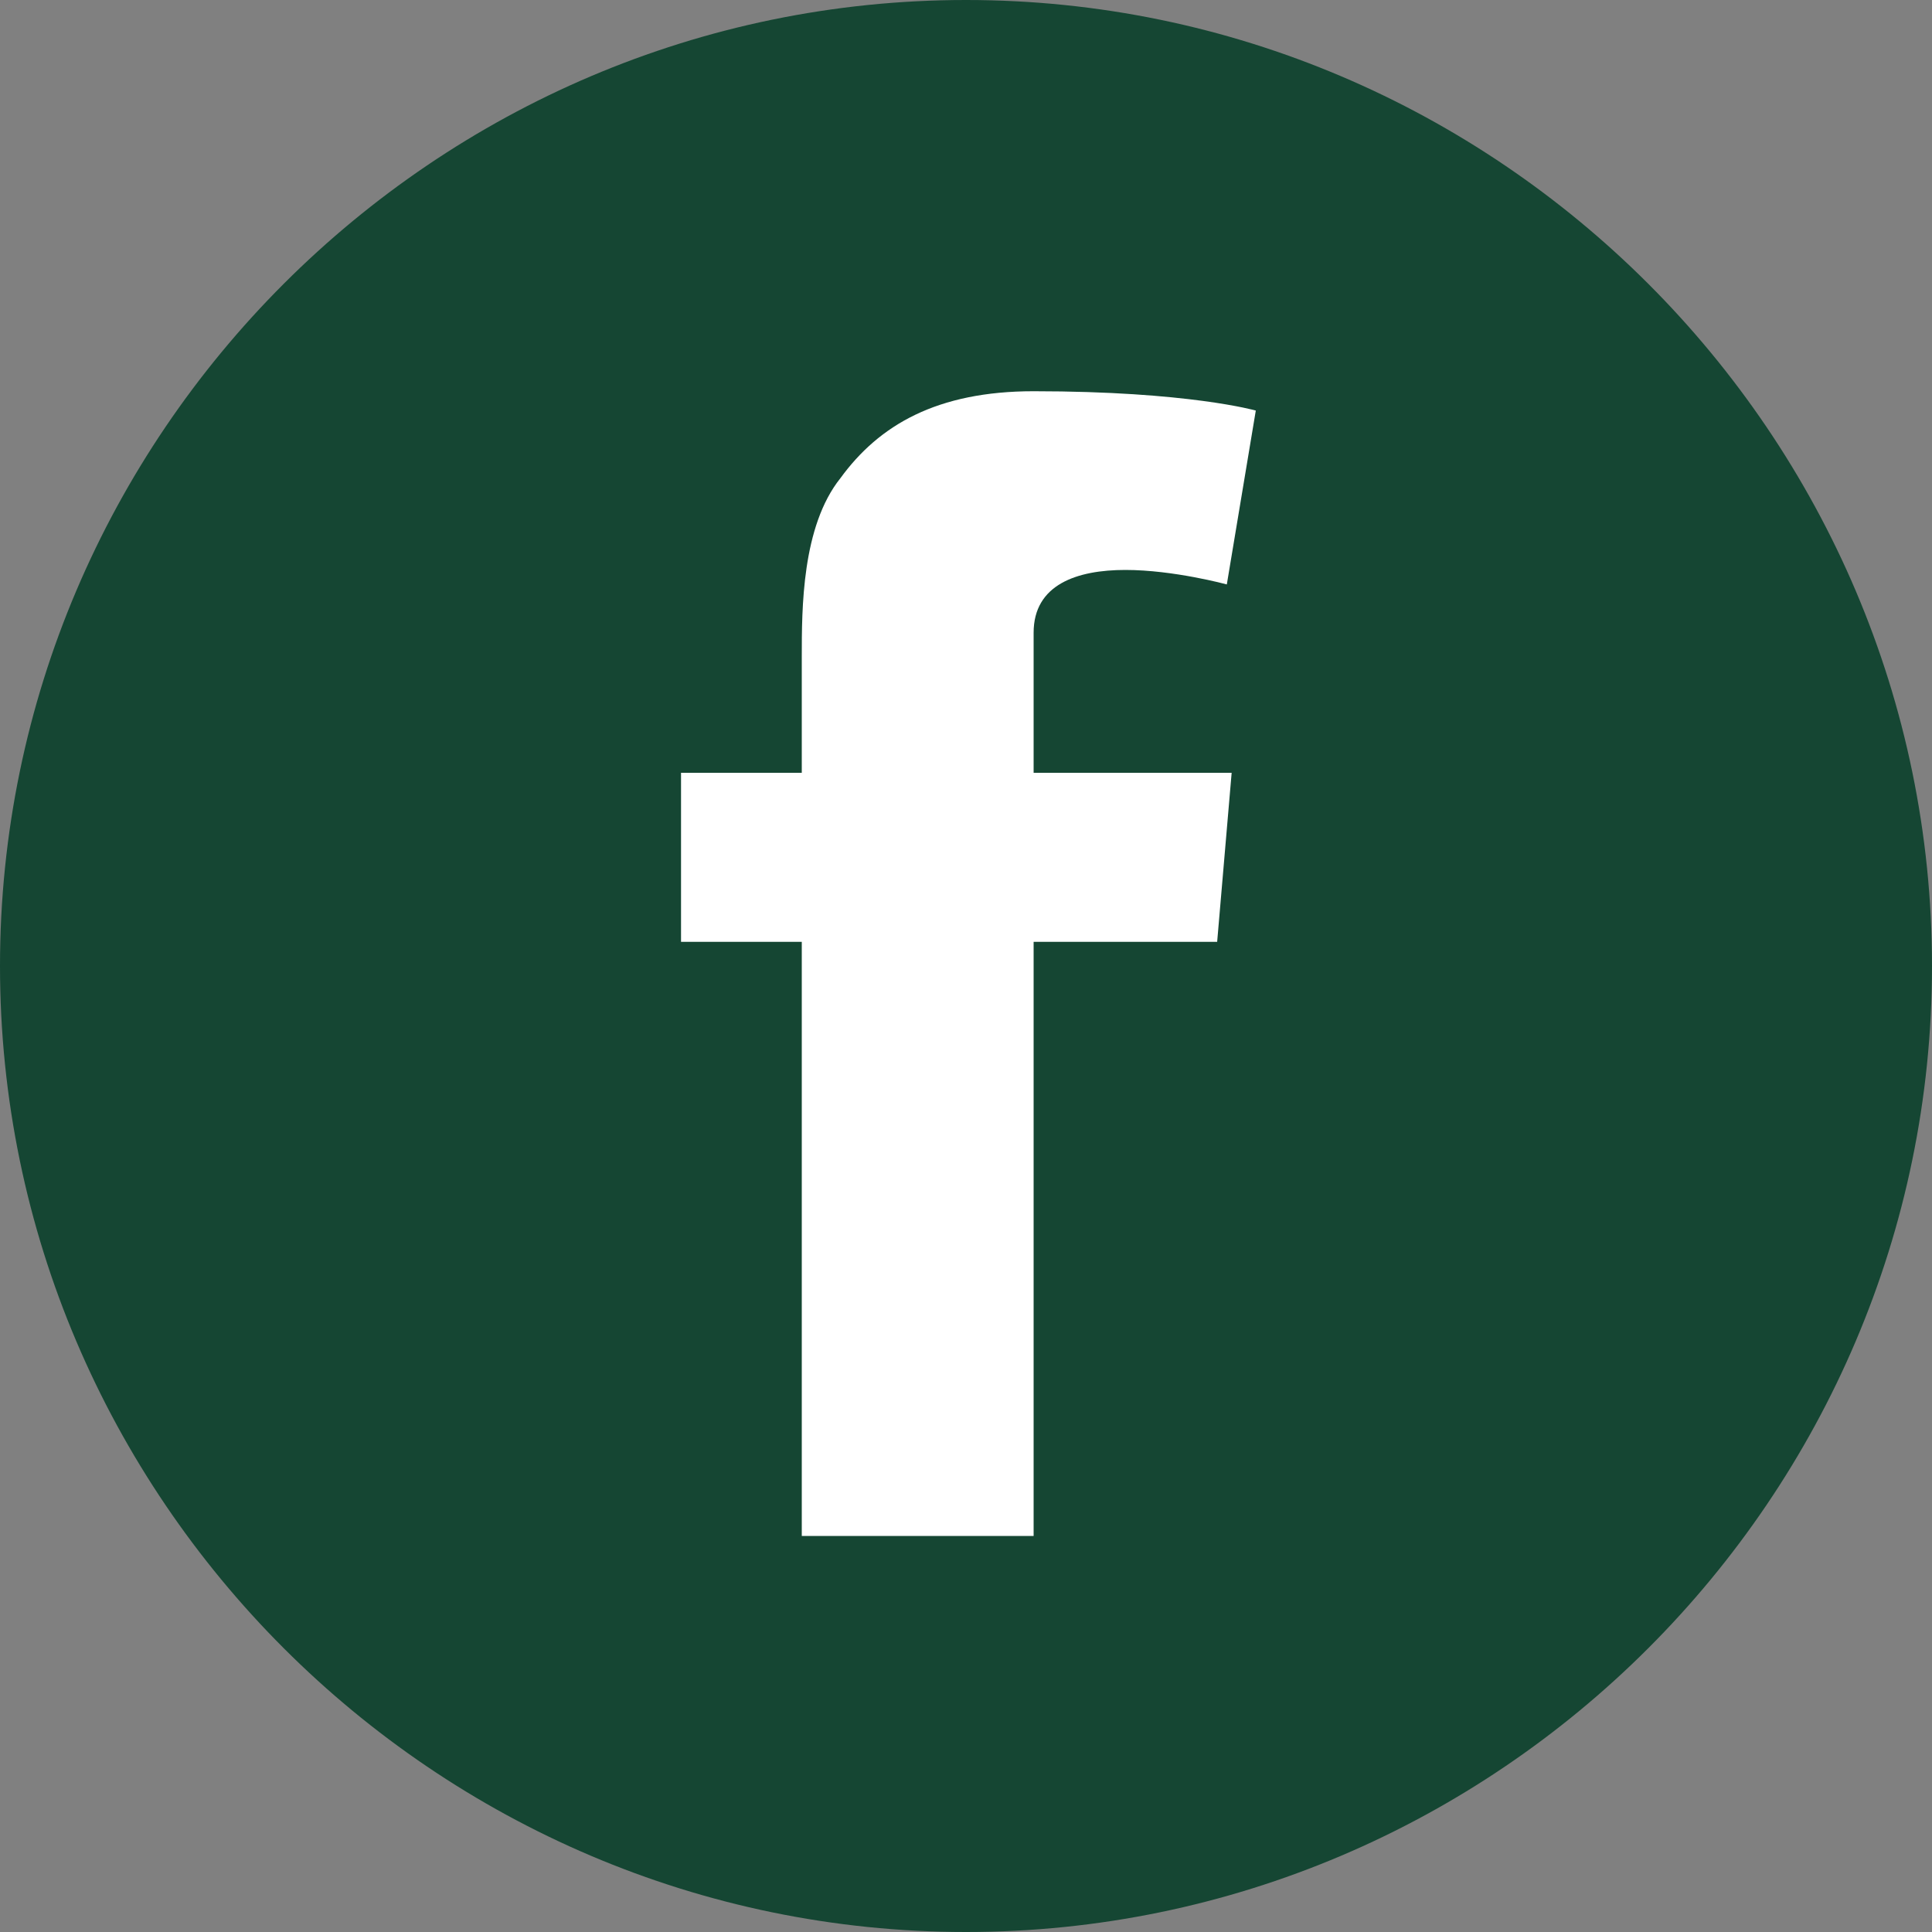
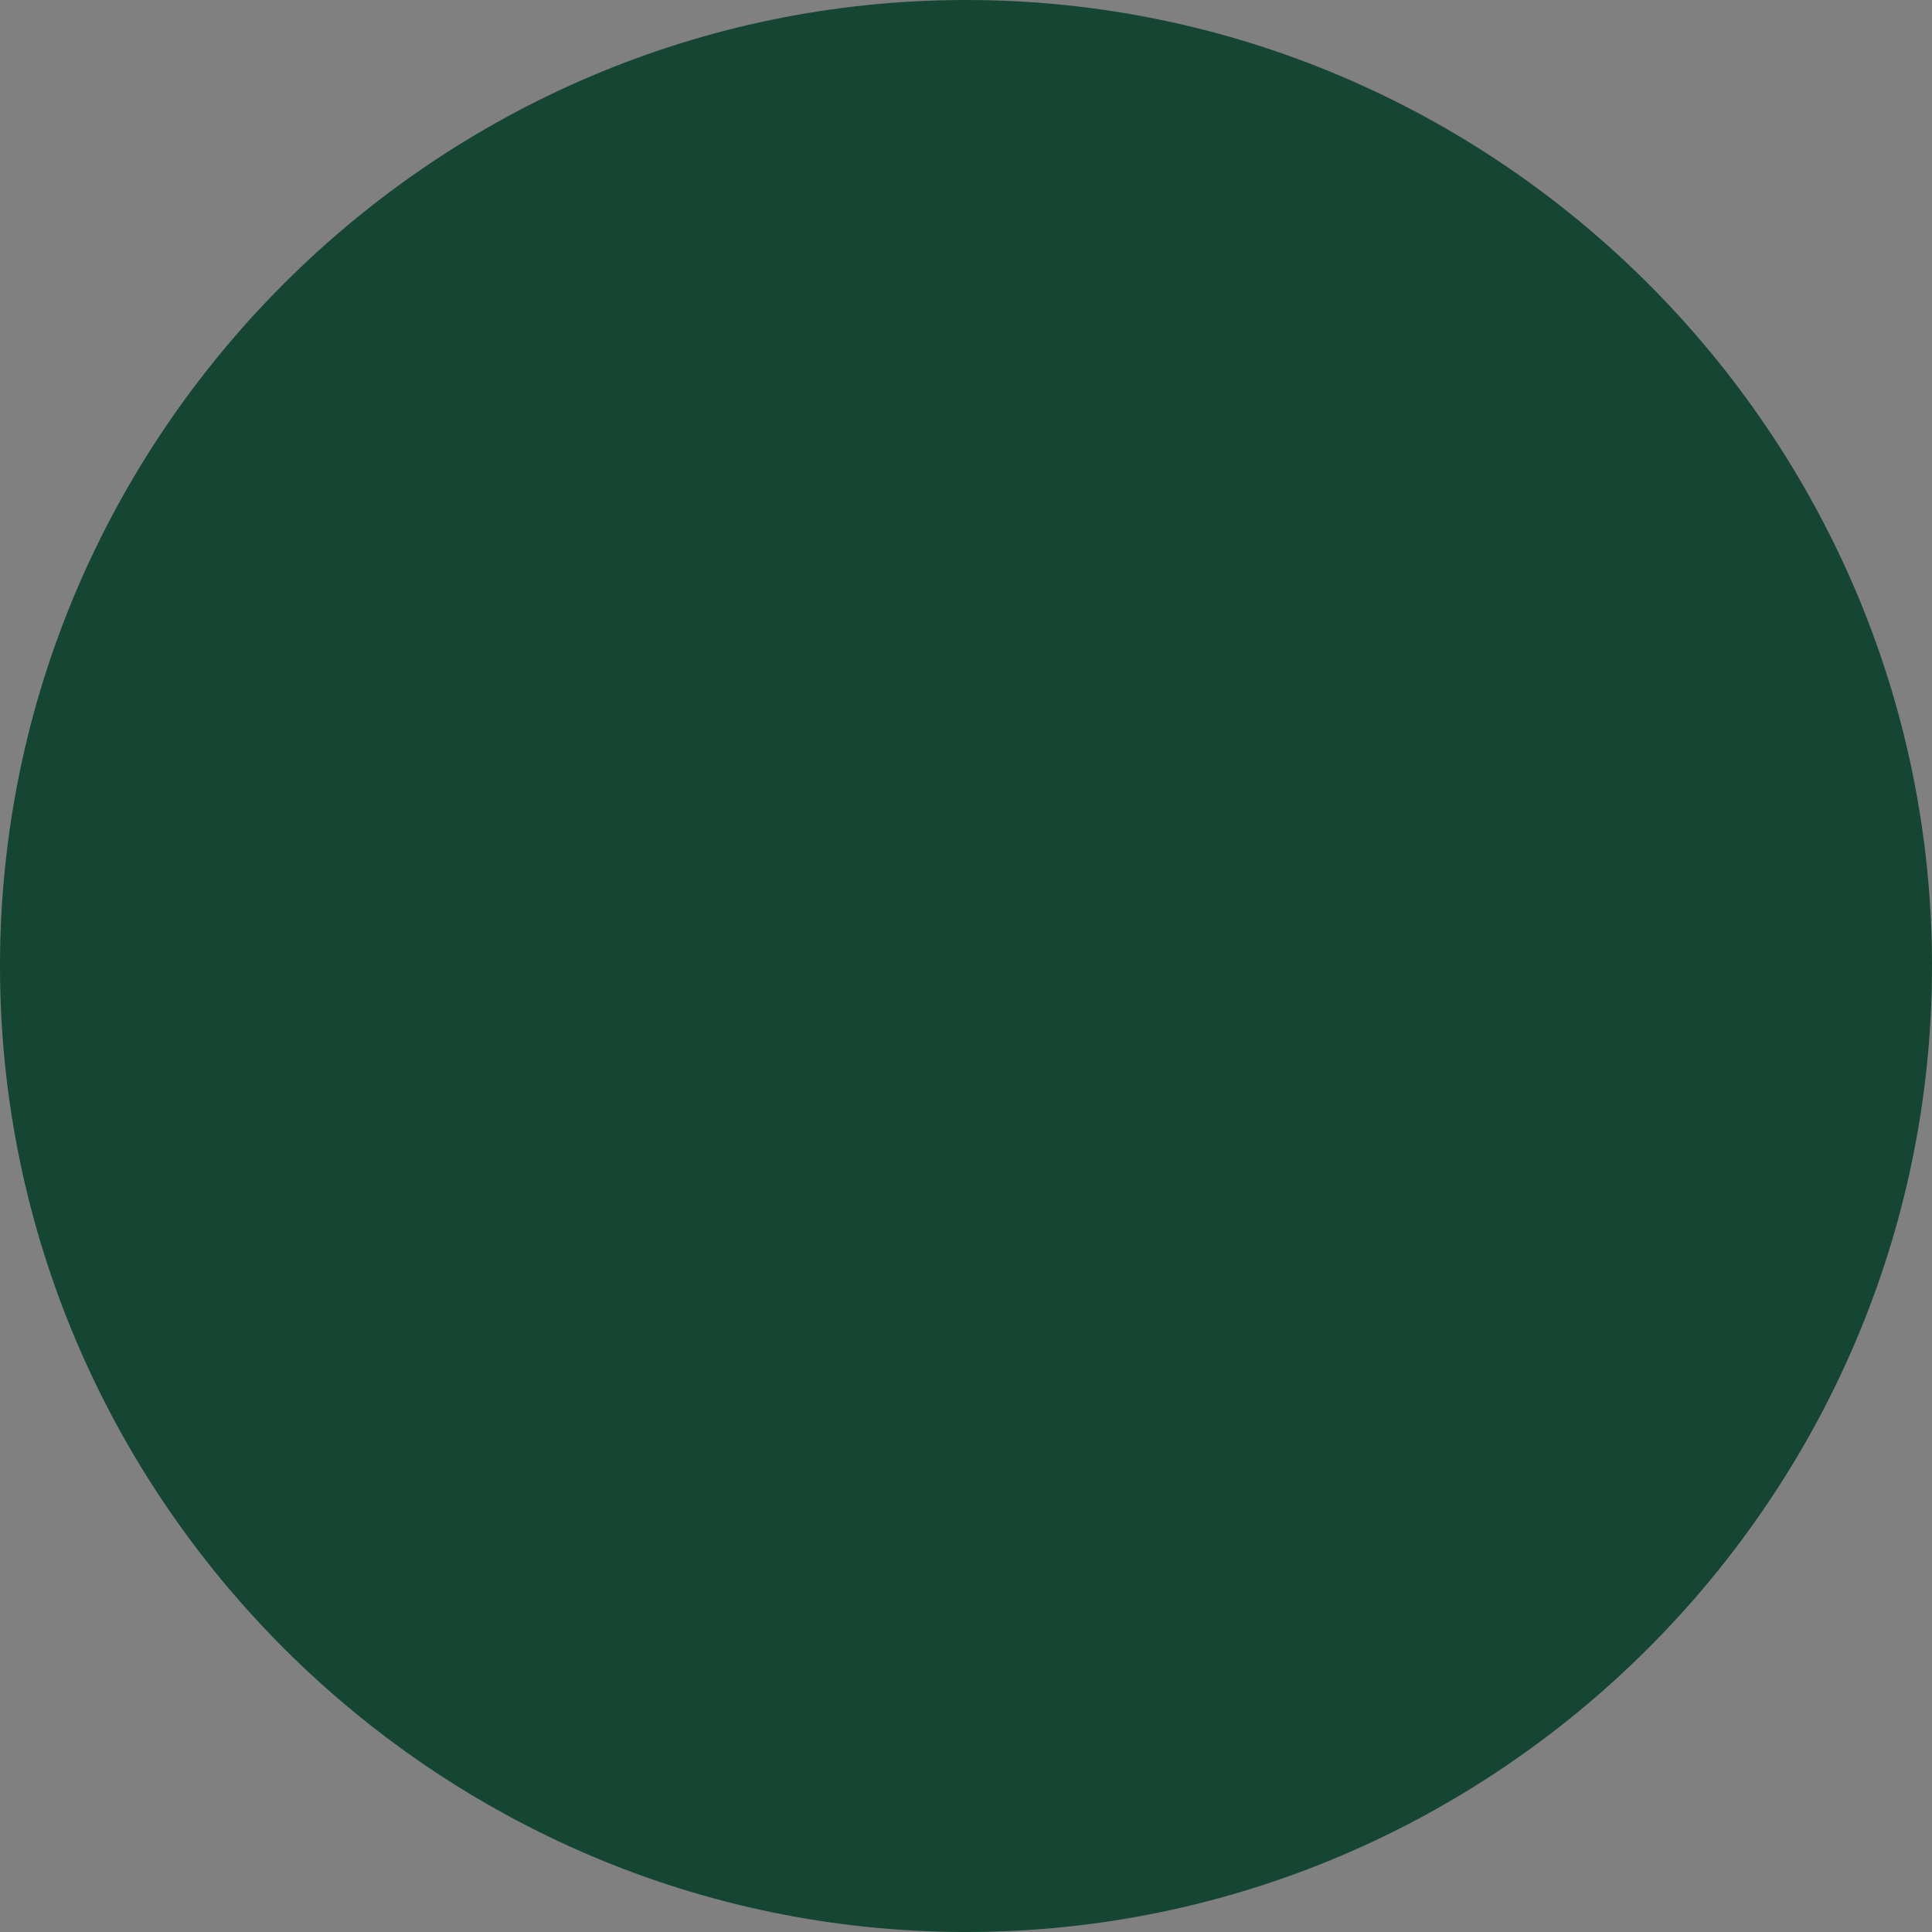
<svg xmlns="http://www.w3.org/2000/svg" version="1.1" id="Layer_1" x="0px" y="0px" viewBox="0 0 40 40" style="enable-background:new 0 0 40 40;" xml:space="preserve" width="40" height="40">
  <rect x="0" y="0" width="40" height="40" fill="#808080" stroke="none" />
  <style type="text/css">
	.st0{fill:#154633;}
	.st1{fill:#FFFFFF;}
</style>
  <g>
    <path class="st0" d="M20,40L20,40C9,40,0,31,0,20v0C0,9,9,0,20,0h0c11,0,20,9,20,20v0C40,31,31,40,20,40z" />
-     <path class="st1" d="M14.1,16h2.5v-2.4c0-1,0-2.7,0.8-3.7c0.8-1.1,2-1.8,4-1.8c3.2,0,4.6,0.4,4.6,0.4l-0.6,3.6c0,0-1.1-0.3-2.1-0.3   c-1,0-1.9,0.3-1.9,1.3V16h4.1l-0.3,3.5h-3.8v12.3h-4.8V19.5h-2.5V16z" />
  </g>
</svg>